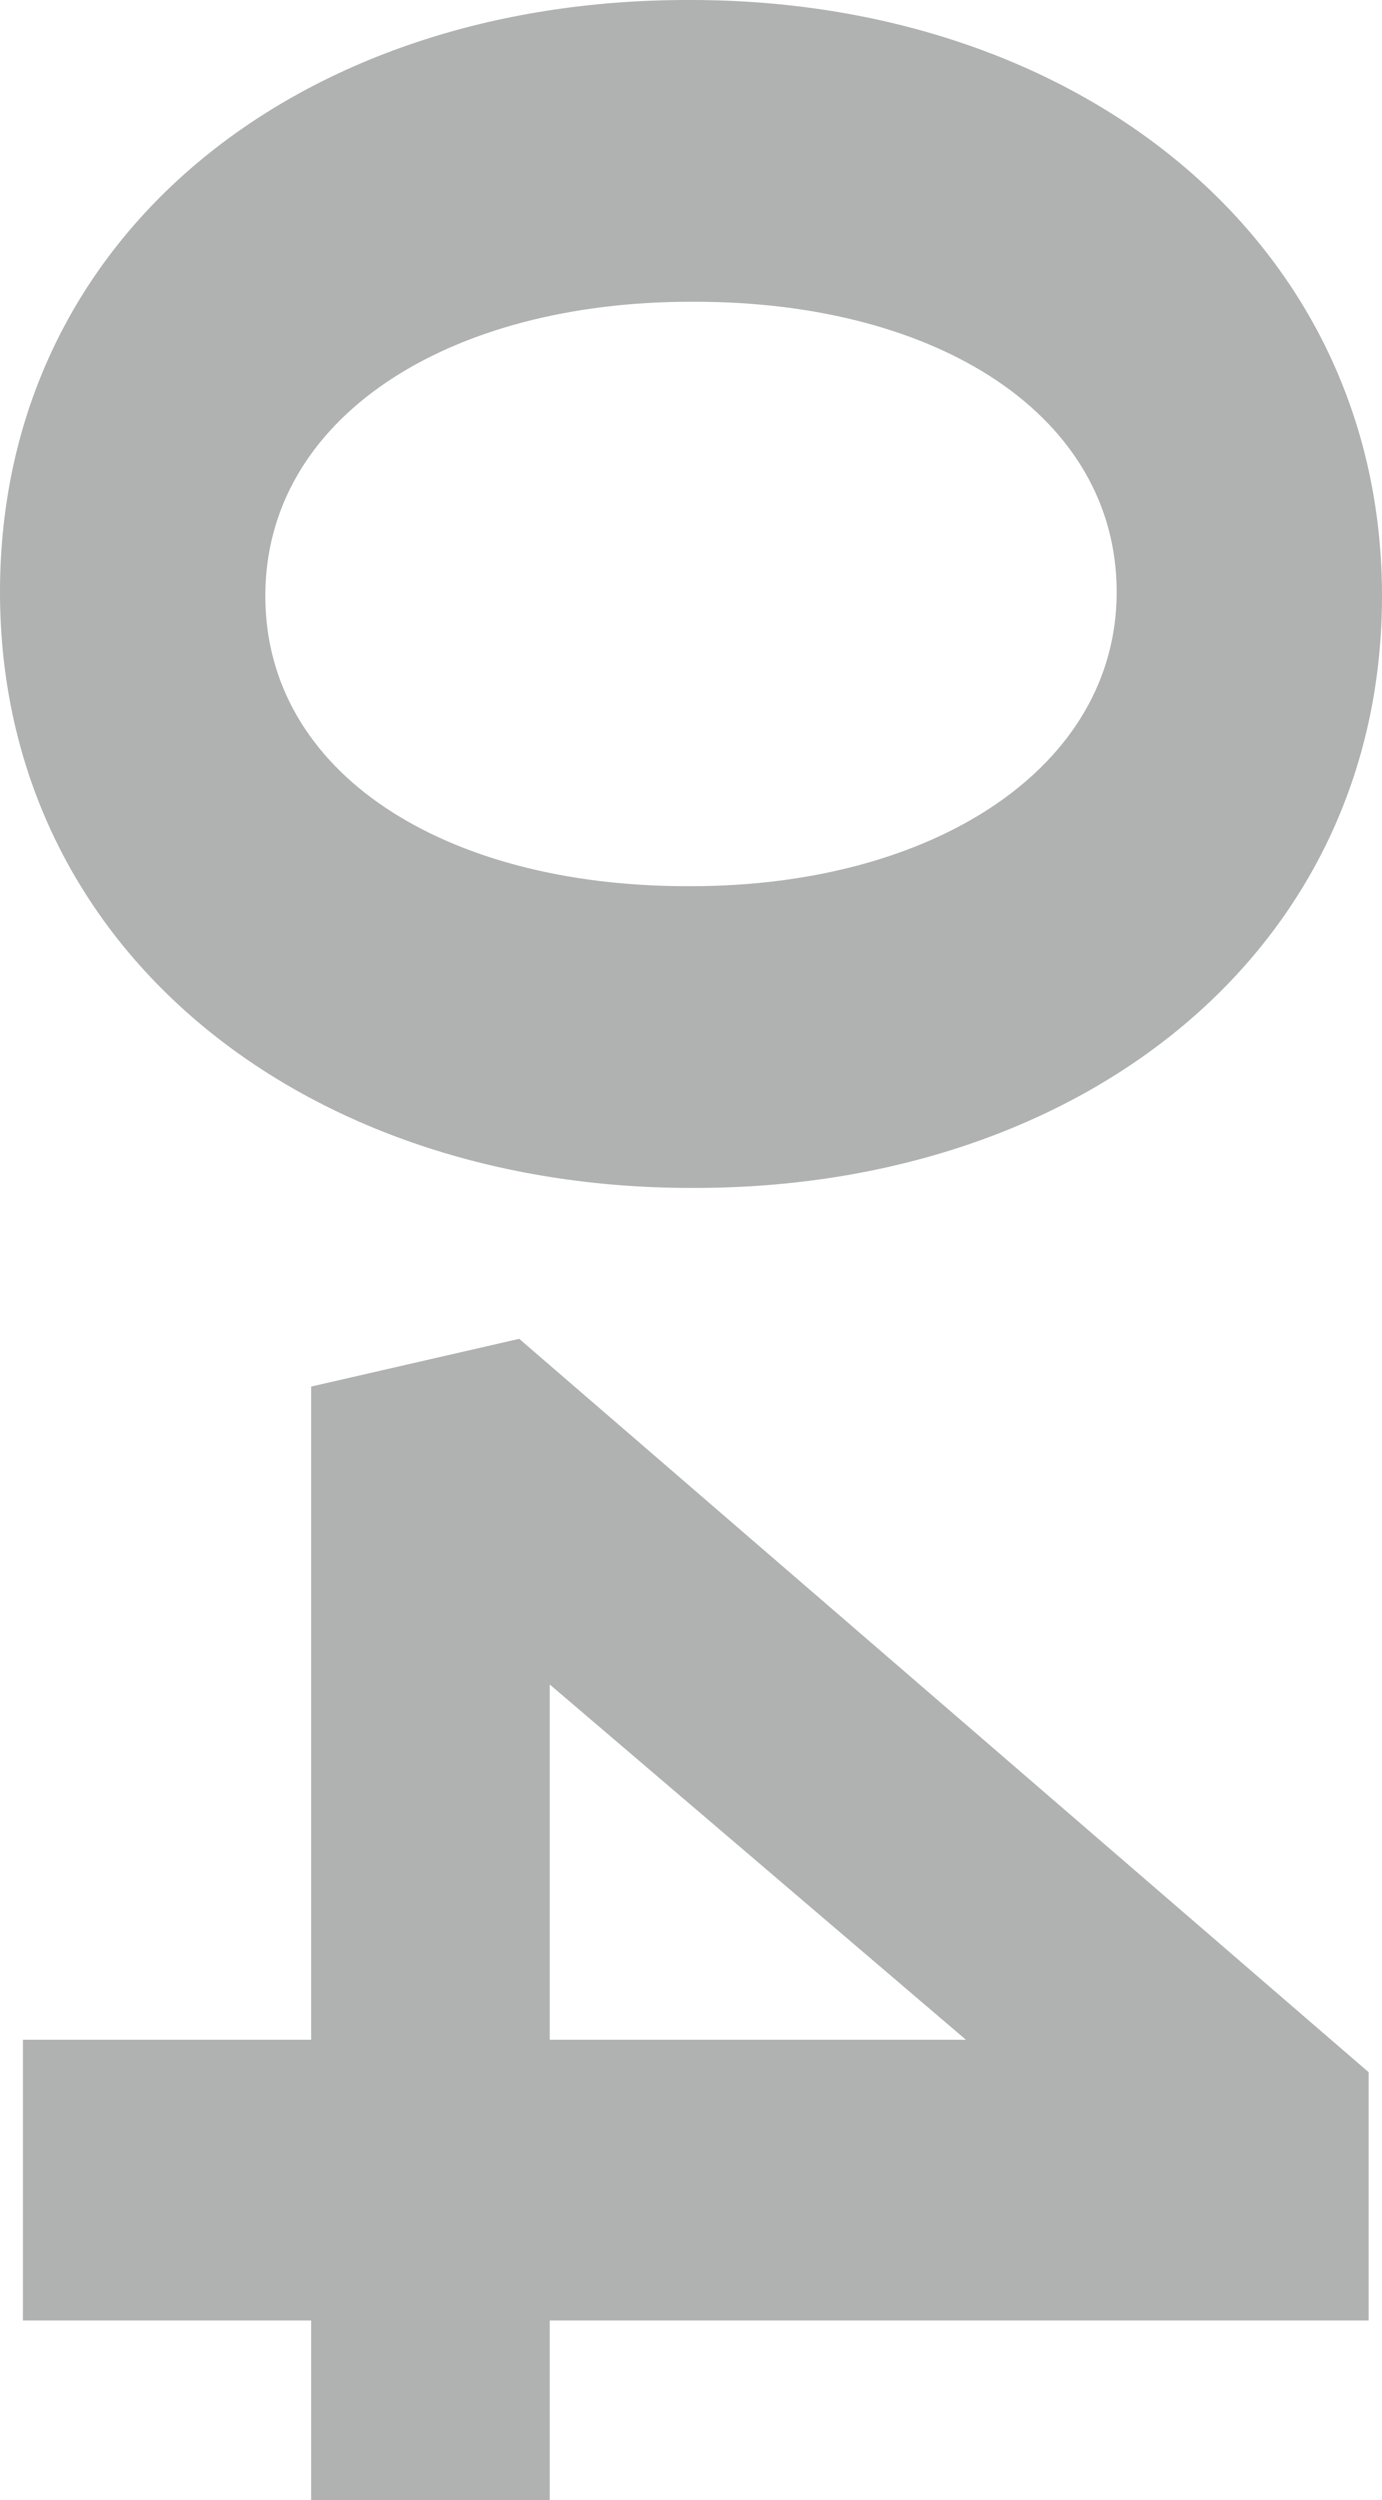
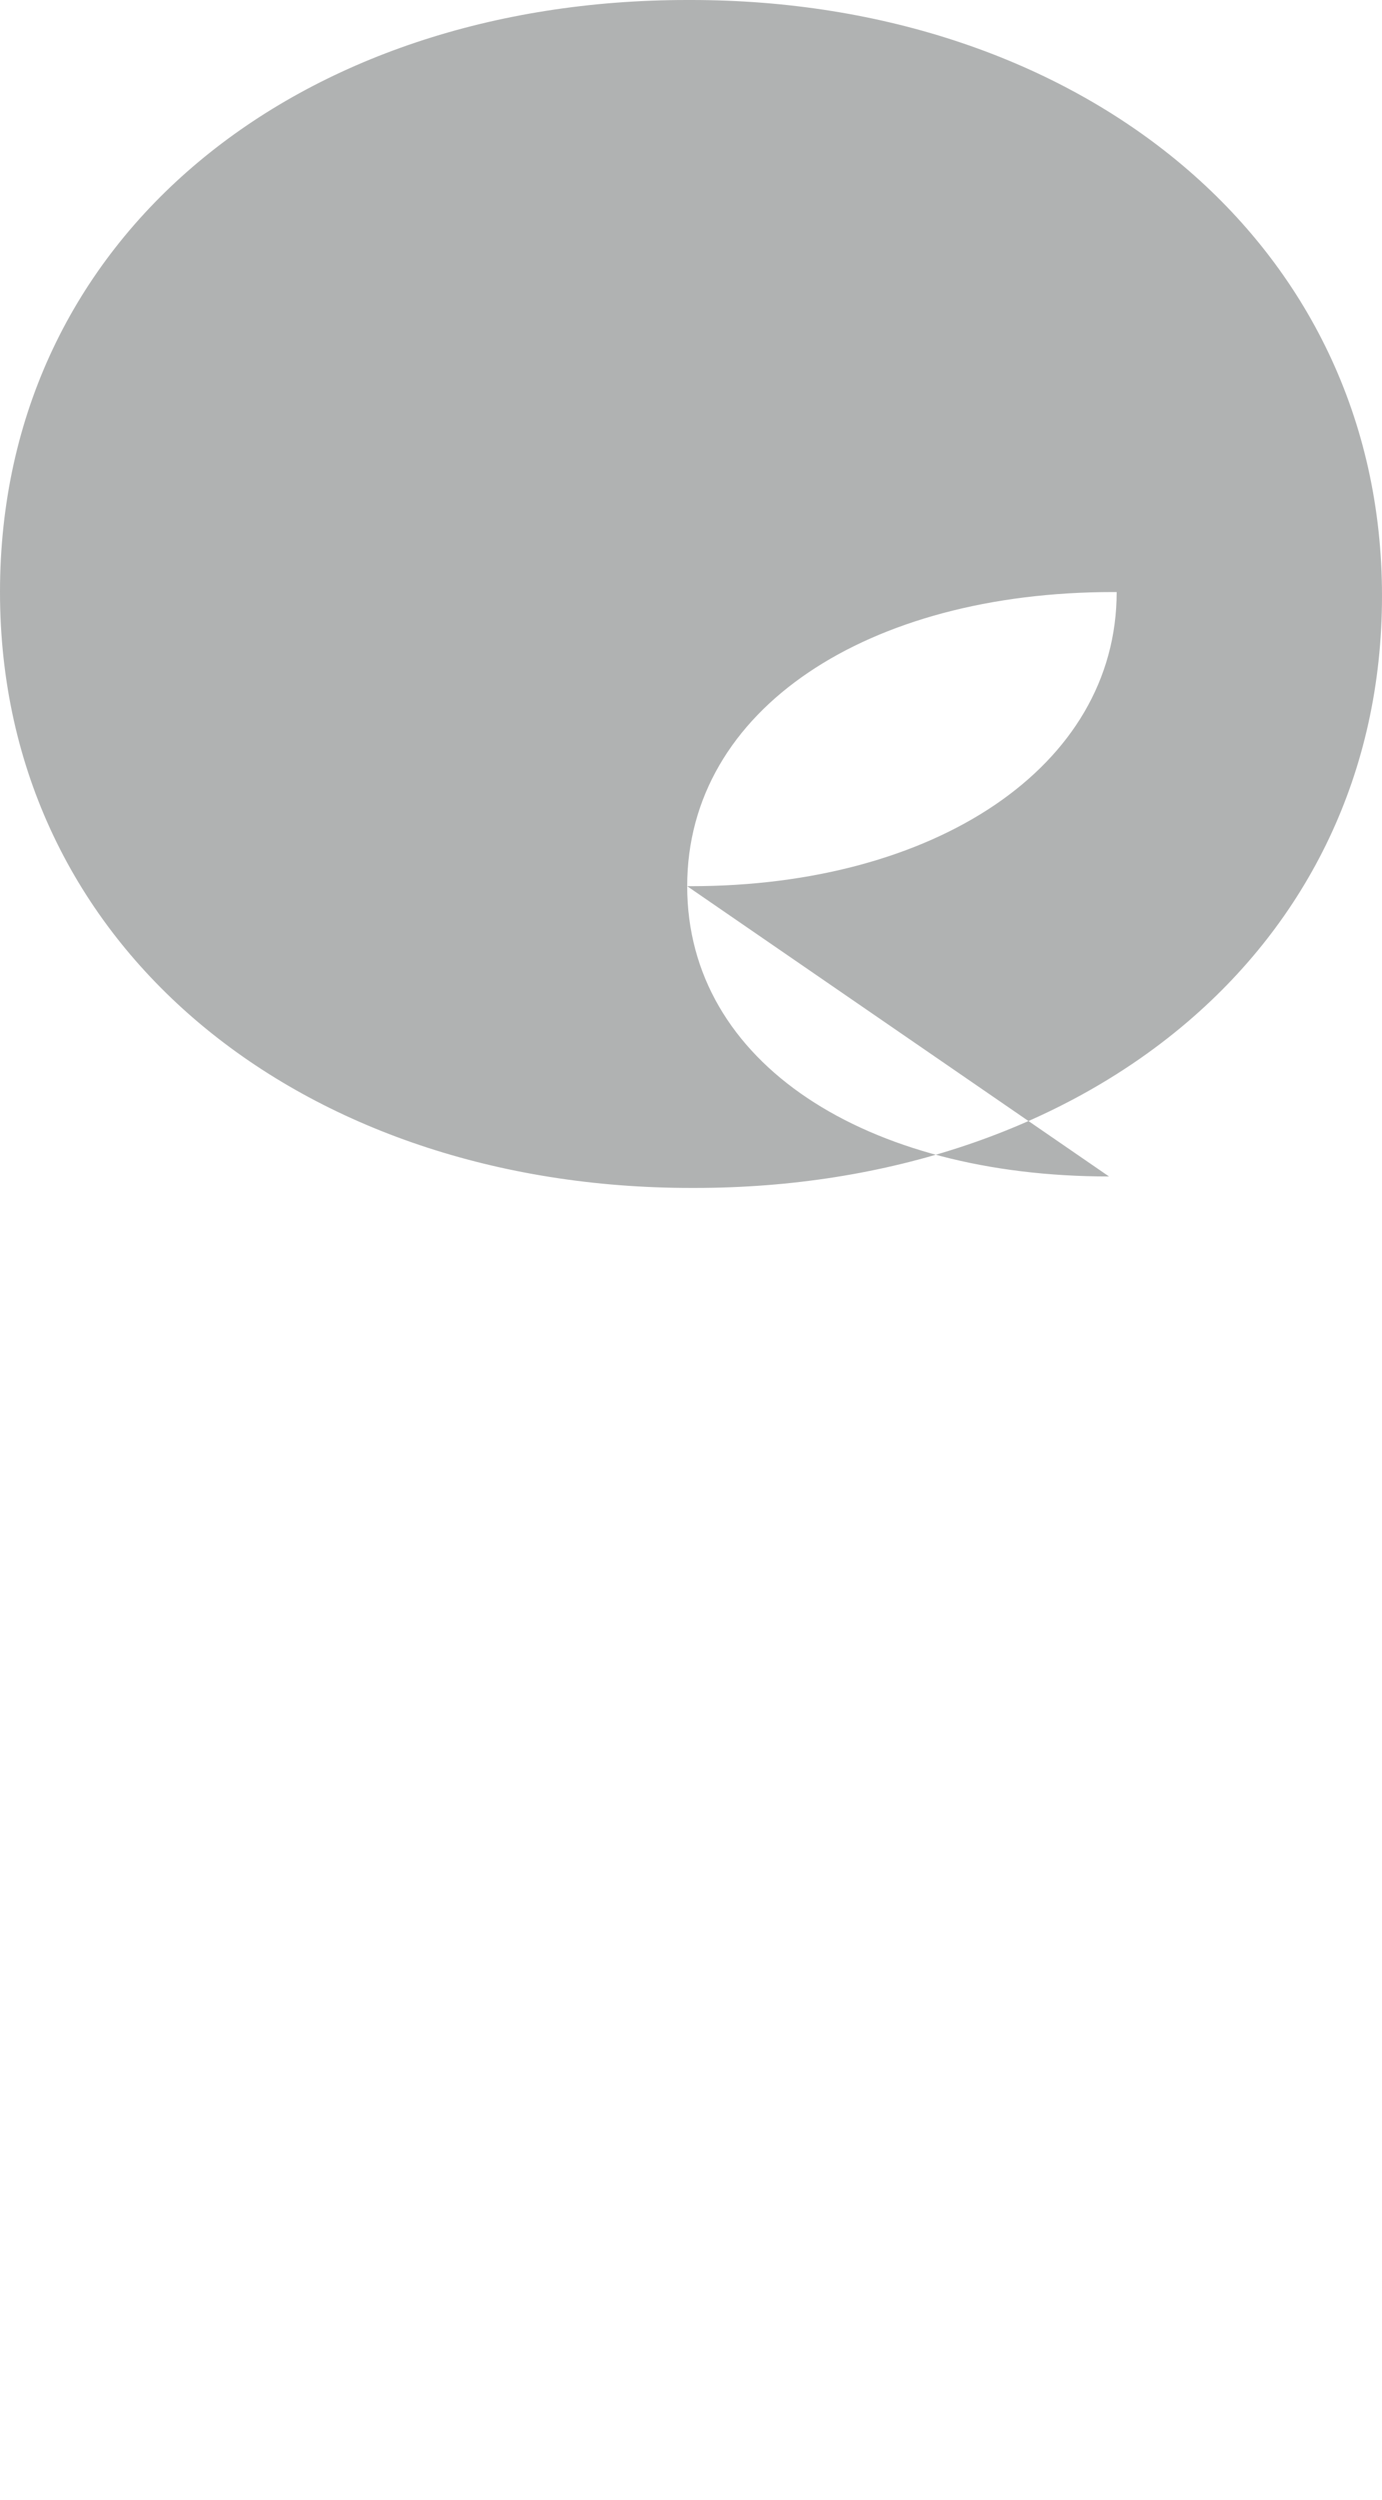
<svg xmlns="http://www.w3.org/2000/svg" id="_レイヤー_2" viewBox="0 0 188.24 340.34">
  <defs>
    <style>.cls-1{fill:#b0b2b2;stroke-width:0px;}</style>
  </defs>
  <g id="_レイヤー_2-2">
-     <path class="cls-1" d="m93.6,0h.52c52.78,0,94.12,32.76,94.12,81.12s-40.82,80.6-93.6,80.6h-.52C41.34,161.72,0,129.22,0,80.6S40.82,0,93.6,0Zm0,120.64h.52c33.02,0,57.98-16.12,57.98-40.04s-24.18-39.52-57.46-39.52h-.52c-33.28,0-57.98,15.86-57.98,40.04s24.44,39.52,57.46,39.52Z" />
-     <path class="cls-1" d="m42.38,277.68v-88.92l28.34-6.5,115.7,99.84v33.8h-111.54v24.44h-32.5v-24.44H3.12v-38.22h39.26Zm32.5,0h56.68l-56.68-48.36v48.36Z" />
+     <path class="cls-1" d="m93.6,0h.52c52.78,0,94.12,32.76,94.12,81.12s-40.82,80.6-93.6,80.6h-.52C41.34,161.72,0,129.22,0,80.6S40.82,0,93.6,0Zm0,120.64h.52c33.02,0,57.98-16.12,57.98-40.04h-.52c-33.28,0-57.98,15.86-57.98,40.04s24.44,39.52,57.46,39.52Z" />
  </g>
</svg>